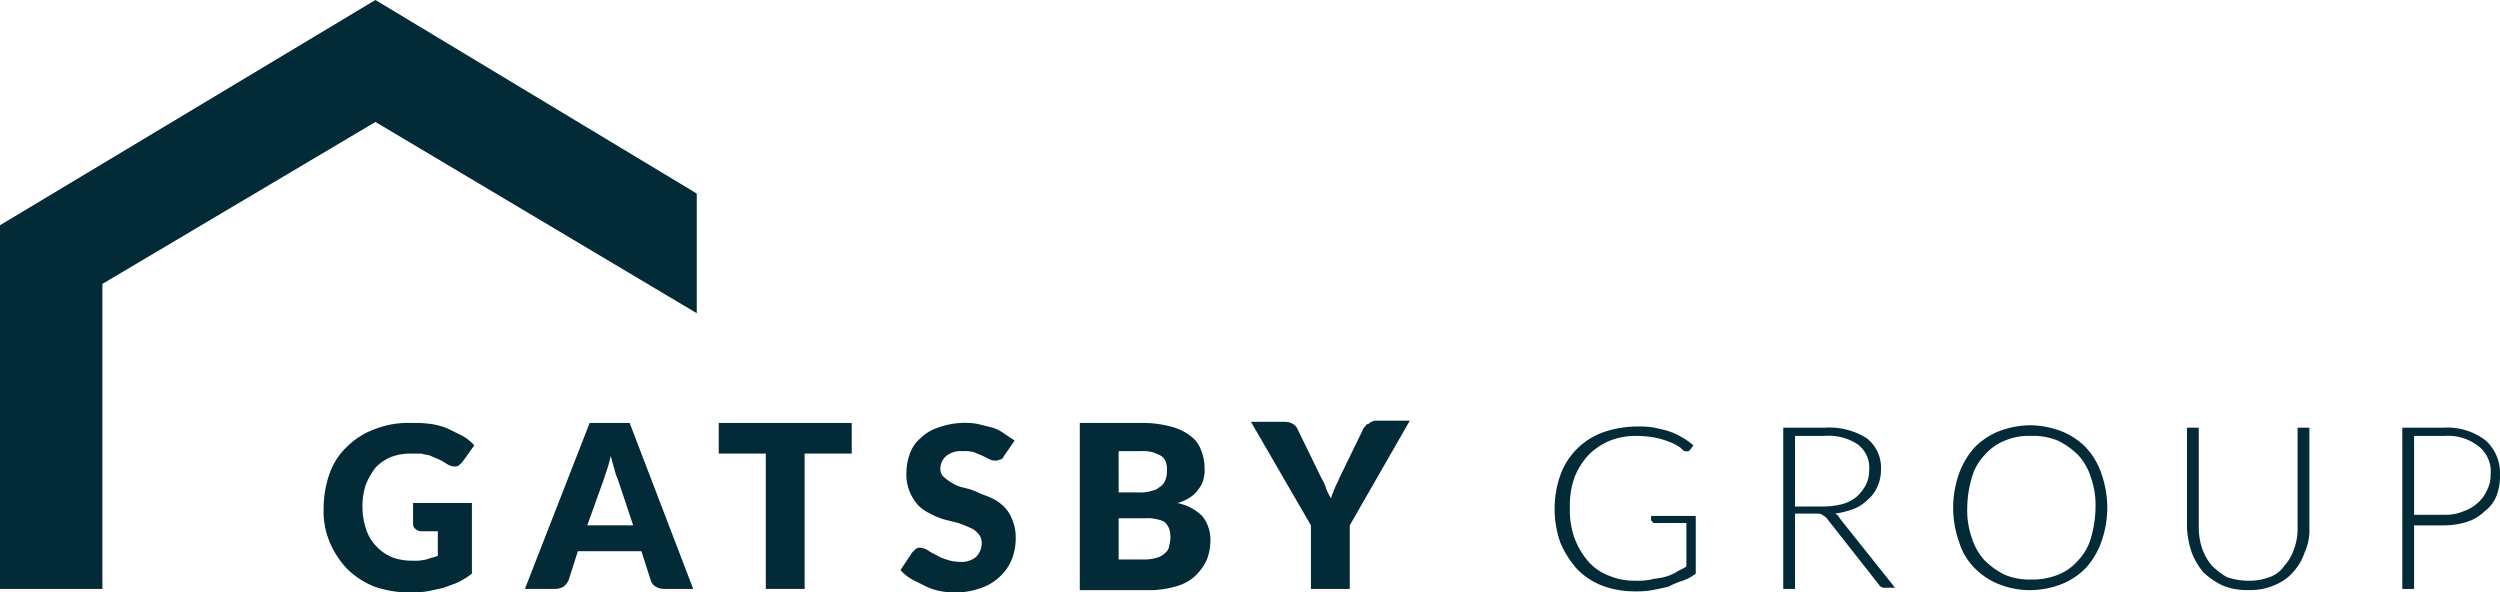
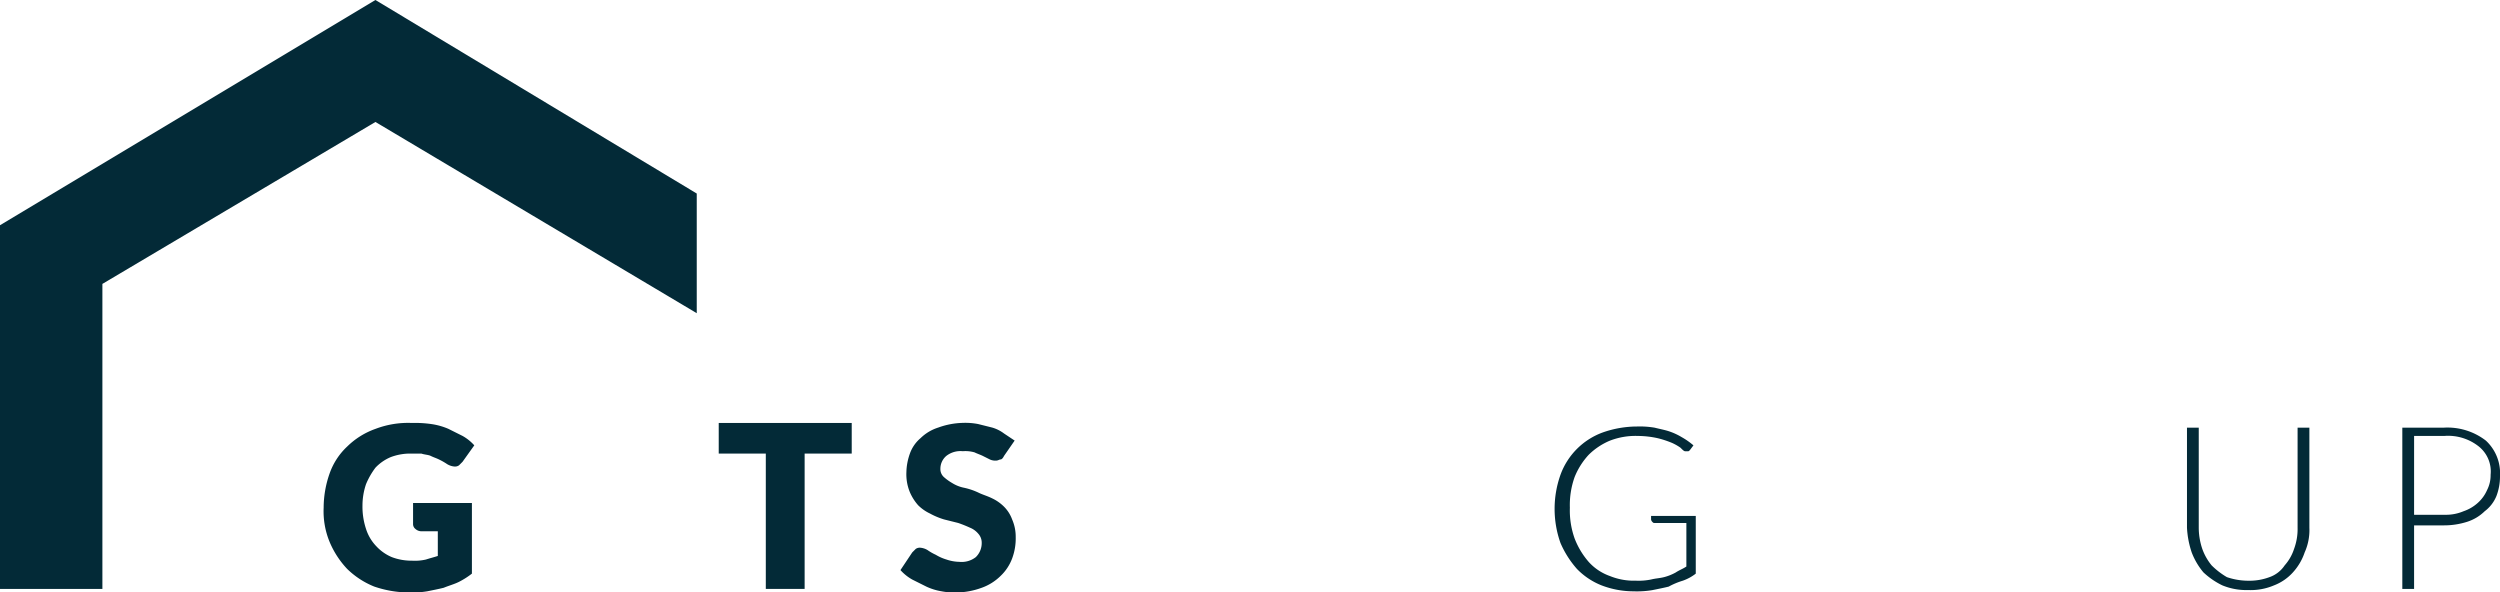
<svg xmlns="http://www.w3.org/2000/svg" width="253.188" height="60">
  <g data-name="Group 9" fill="#032a37">
    <path data-name="Path 28" d="M38.023 0L0 22.811v36.831h10.37v-30.89l27.653-16.4 32.54 19.366V19.6z" />
    <g data-name="Group 8">
      <path data-name="Path 29" d="M41.717 56.782a4.912 4.912 0 001.43-.119c.358-.119.834-.238 1.192-.358v-2.5h-1.668a.91.91 0 01-.6-.238.619.619 0 01-.238-.477v-2.149h5.96v7.152a8.017 8.017 0 01-1.311.834c-.477.238-.954.358-1.55.6-.477.119-1.073.238-1.669.358a9.635 9.635 0 01-1.907.119 11.074 11.074 0 01-3.457-.6 8.39 8.39 0 01-2.741-1.788 9.1 9.1 0 01-1.78-2.742 8.123 8.123 0 01-.6-3.457 10.5 10.5 0 01.6-3.457 6.841 6.841 0 011.788-2.741 7.786 7.786 0 012.856-1.783 9.266 9.266 0 013.695-.6 11.564 11.564 0 012.026.119 6.832 6.832 0 011.669.477l1.43.715a4.667 4.667 0 011.192.954l-1.192 1.669-.358.358a.717.717 0 01-.477.119 1.694 1.694 0 01-.715-.238 6.837 6.837 0 00-.834-.477c-.238-.119-.6-.238-.834-.358s-.6-.119-.954-.238h-1.072a5.568 5.568 0 00-2.026.358 4.536 4.536 0 00-1.55 1.073 7.6 7.6 0 00-.954 1.669 6.749 6.749 0 00-.358 2.145 7.168 7.168 0 00.358 2.384 4.488 4.488 0 001.073 1.788 4.536 4.536 0 001.55 1.073 5.568 5.568 0 002.026.356z" />
-       <path data-name="Path 30" d="M70.205 59.642h-2.98a1.723 1.723 0 01-.834-.238 1.19 1.19 0 01-.477-.6l-.954-2.98h-6.436l-.954 2.98a2.093 2.093 0 01-.477.6 1.723 1.723 0 01-.834.238H53.16l6.556-16.806h4.053zm-10.728-6.436h4.649l-1.55-4.649a5.542 5.542 0 01-.358-1.073c-.119-.358-.238-.834-.358-1.311-.119.477-.238.954-.358 1.311l-.358 1.073z" />
      <path data-name="Path 31" d="M86.258 42.836v3.1h-4.769v13.706h-3.932V45.936h-4.768v-3.1h13.469z" />
      <path data-name="Path 32" d="M101.683 46.173q-.179.358-.358.358c-.119 0-.238.119-.477.119a1.3 1.3 0 01-.6-.119l-.715-.358c-.238-.119-.6-.238-.834-.358a3.322 3.322 0 00-1.192-.119 2.33 2.33 0 00-1.669.477 1.708 1.708 0 00-.6 1.311 1.082 1.082 0 00.358.834 5.046 5.046 0 00.834.6 3.569 3.569 0 001.192.477 6.719 6.719 0 011.43.477c.477.238.954.358 1.43.6a4.281 4.281 0 011.192.834 3.55 3.55 0 01.834 1.311 4.354 4.354 0 01.358 1.788 5.774 5.774 0 01-.358 2.145 4.715 4.715 0 01-1.183 1.786 5.191 5.191 0 01-1.907 1.192 7.791 7.791 0 01-2.5.477 6.8 6.8 0 01-1.549-.119 5.9 5.9 0 01-1.55-.477l-1.43-.715a4.667 4.667 0 01-1.195-.958l1.192-1.788.358-.358a.717.717 0 01.477-.119 1.694 1.694 0 01.715.238 5.183 5.183 0 00.834.477 4.672 4.672 0 001.073.477 4.285 4.285 0 001.311.238 2.33 2.33 0 001.669-.477 1.974 1.974 0 00.6-1.43 1.353 1.353 0 00-.358-.954 2.138 2.138 0 00-.834-.6 12.367 12.367 0 00-1.192-.477l-1.43-.358a7.291 7.291 0 01-1.43-.6 4.281 4.281 0 01-1.192-.834 4.922 4.922 0 01-.834-1.311 4.749 4.749 0 01-.358-2.026 5.927 5.927 0 01.358-1.907 3.629 3.629 0 011.073-1.55 4.488 4.488 0 011.788-1.073 7.792 7.792 0 012.5-.477 6.8 6.8 0 011.55.119l1.43.358a3.729 3.729 0 011.192.6l1.073.715z" />
-       <path data-name="Path 33" d="M109.357 59.642V42.836h6.2a10.731 10.731 0 012.98.358 5.322 5.322 0 012.026.954 3.04 3.04 0 011.073 1.43 4.941 4.941 0 01.358 1.907 3.3 3.3 0 01-.119 1.073 2.4 2.4 0 01-.477.954 2.785 2.785 0 01-.834.834 4.406 4.406 0 01-1.311.6 5.026 5.026 0 012.5 1.311 3.839 3.839 0 01.834 2.384 5.568 5.568 0 01-.358 2.026 5.372 5.372 0 01-1.192 1.669 4.686 4.686 0 01-2.026 1.073 9.555 9.555 0 01-2.741.358h-6.913zm3.933-9.774h2.027a3.675 3.675 0 001.192-.119c.358-.119.6-.119.834-.358a1.436 1.436 0 00.6-.6 2.38 2.38 0 00.238-1.073 2.323 2.323 0 00-.119-.954 1.19 1.19 0 00-.477-.6 5.81 5.81 0 00-.834-.358 3.675 3.675 0 00-1.192-.119h-2.269zm0 2.622v4.172h2.741a4.285 4.285 0 001.311-.238 1.833 1.833 0 00.715-.477 1.03 1.03 0 00.358-.715 2.98 2.98 0 000-1.669 2.6 2.6 0 00-.358-.6 1.78 1.78 0 00-.834-.358 3.675 3.675 0 00-1.192-.119z" />
-       <path data-name="Path 34" d="M136.698 53.206v6.436h-3.933v-6.436l-6.079-10.489h3.457a1.723 1.723 0 01.834.238 1.19 1.19 0 01.477.6l2.384 4.887a4.233 4.233 0 01.477 1.073 7.079 7.079 0 00.477.954 8.209 8.209 0 01.358-.954c.119-.358.358-.715.477-1.073l2.384-4.887c0-.119.119-.238.238-.358s.119-.238.238-.238.238-.119.358-.238c.119 0 .238-.119.477-.119h3.457z" />
      <path data-name="Path 35" d="M165.663 58.808a6.3 6.3 0 001.549-.119c.477-.119.834-.119 1.311-.238a4.982 4.982 0 001.192-.477c.358-.238.715-.358 1.073-.6v-4.41h-3.218c-.119 0-.119 0-.238-.119a.416.416 0 01-.119-.238v-.358h4.526v5.845a4.626 4.626 0 01-1.311.715 7.292 7.292 0 00-1.43.6c-.477.119-1.073.238-1.669.358a9.634 9.634 0 01-1.907.119 9.1 9.1 0 01-3.218-.6 7.1 7.1 0 01-2.5-1.669 9.843 9.843 0 01-1.665-2.623 10.322 10.322 0 010-6.913 7.164 7.164 0 014.287-4.287 10.5 10.5 0 013.457-.6 9.021 9.021 0 011.788.119c.477.119 1.073.238 1.43.358a6.389 6.389 0 011.311.6 7.235 7.235 0 011.192.834l-.358.477c-.119.119-.119.119-.238.119h-.238c-.119 0-.238-.119-.477-.358a5.182 5.182 0 00-.834-.477 9.938 9.938 0 00-1.43-.477 9.453 9.453 0 00-2.026-.238 7.212 7.212 0 00-2.861.477 6.764 6.764 0 00-2.146 1.43 7.331 7.331 0 00-1.43 2.265 8.467 8.467 0 00-.477 3.1 8.467 8.467 0 00.477 3.1 7.934 7.934 0 001.43 2.384 5.238 5.238 0 002.146 1.43 6.414 6.414 0 002.621.471z" />
-       <path data-name="Path 36" d="M181.791 52.252v7.39h-1.192V43.313h4.172a7.114 7.114 0 014.291 1.073 3.766 3.766 0 011.43 3.218 3.807 3.807 0 01-.358 1.669 3.38 3.38 0 01-.954 1.311 4.286 4.286 0 01-1.43.954 8.929 8.929 0 01-1.907.477.931.931 0 01.477.477l5.6 7.032h-1.073a.438.438 0 01-.358-.119c-.119 0-.119-.119-.238-.238l-5.244-6.675a1.646 1.646 0 00-.477-.358c-.119-.119-.358-.119-.715-.119h-2.026zm0-.954h2.861a8.294 8.294 0 001.907-.238 4.016 4.016 0 001.43-.715 4.667 4.667 0 00.954-1.192 3.3 3.3 0 00.358-1.55 2.931 2.931 0 00-1.192-2.622 5.318 5.318 0 00-3.337-.834h-2.98z" />
-       <path data-name="Path 37" d="M213.416 51.419a10.5 10.5 0 01-.6 3.457 8.044 8.044 0 01-1.55 2.622 7.1 7.1 0 01-2.5 1.669 9.1 9.1 0 01-3.218.6 8.441 8.441 0 01-3.1-.6 7.1 7.1 0 01-2.5-1.669 6.4 6.4 0 01-1.546-2.623 10.322 10.322 0 010-6.913 8.044 8.044 0 011.549-2.622 7.1 7.1 0 012.5-1.669 8.953 8.953 0 013.1-.6 9.1 9.1 0 013.218.6 7.1 7.1 0 012.5 1.669 7.287 7.287 0 011.55 2.622 10.5 10.5 0 01.597 3.457zm-1.192 0a8.468 8.468 0 00-.477-3.1 5.977 5.977 0 00-1.311-2.265 7.83 7.83 0 00-2.026-1.43 6.625 6.625 0 00-2.741-.477 6.063 6.063 0 00-2.622.477 5.178 5.178 0 00-2.026 1.43 5.4 5.4 0 00-1.311 2.265 11.29 11.29 0 00-.477 3.1 8.467 8.467 0 00.477 3.1 5.977 5.977 0 001.311 2.265 7.83 7.83 0 002.026 1.43 6.414 6.414 0 002.622.477 6.993 6.993 0 002.741-.477 5.178 5.178 0 002.026-1.43 5.4 5.4 0 001.311-2.265 11.291 11.291 0 00.477-3.1z" />
      <path data-name="Path 38" d="M227.683 58.813a5.774 5.774 0 002.145-.358 3.051 3.051 0 001.549-1.192 4.676 4.676 0 00.954-1.669 5.774 5.774 0 00.358-2.145V43.313h1.194v10.131a5.529 5.529 0 01-.477 2.5 5.7 5.7 0 01-1.192 2.026 4.992 4.992 0 01-1.907 1.311 6.063 6.063 0 01-2.622.477 6.414 6.414 0 01-2.622-.477 7.683 7.683 0 01-1.907-1.311 6.978 6.978 0 01-1.192-2.026 9.285 9.285 0 01-.477-2.5V43.313h1.192v10.131a6.748 6.748 0 00.358 2.145 5.575 5.575 0 00.946 1.67 7.653 7.653 0 001.549 1.192 6.749 6.749 0 002.151.362z" />
      <path data-name="Path 39" d="M244.487 53.087v6.556h-1.192v-16.33h4.172a6.362 6.362 0 014.291 1.311 4.5 4.5 0 011.43 3.576 5.569 5.569 0 01-.358 2.026 3.637 3.637 0 01-1.192 1.55 4.488 4.488 0 01-1.788 1.073 7.685 7.685 0 01-2.384.358h-2.98zm0-.954h3.1a4.539 4.539 0 001.908-.357 4.122 4.122 0 001.43-.834 3.735 3.735 0 00.954-1.311 3.3 3.3 0 00.358-1.55 3.241 3.241 0 00-1.192-2.861 5 5 0 00-3.457-1.073h-3.1z" />
    </g>
  </g>
</svg>